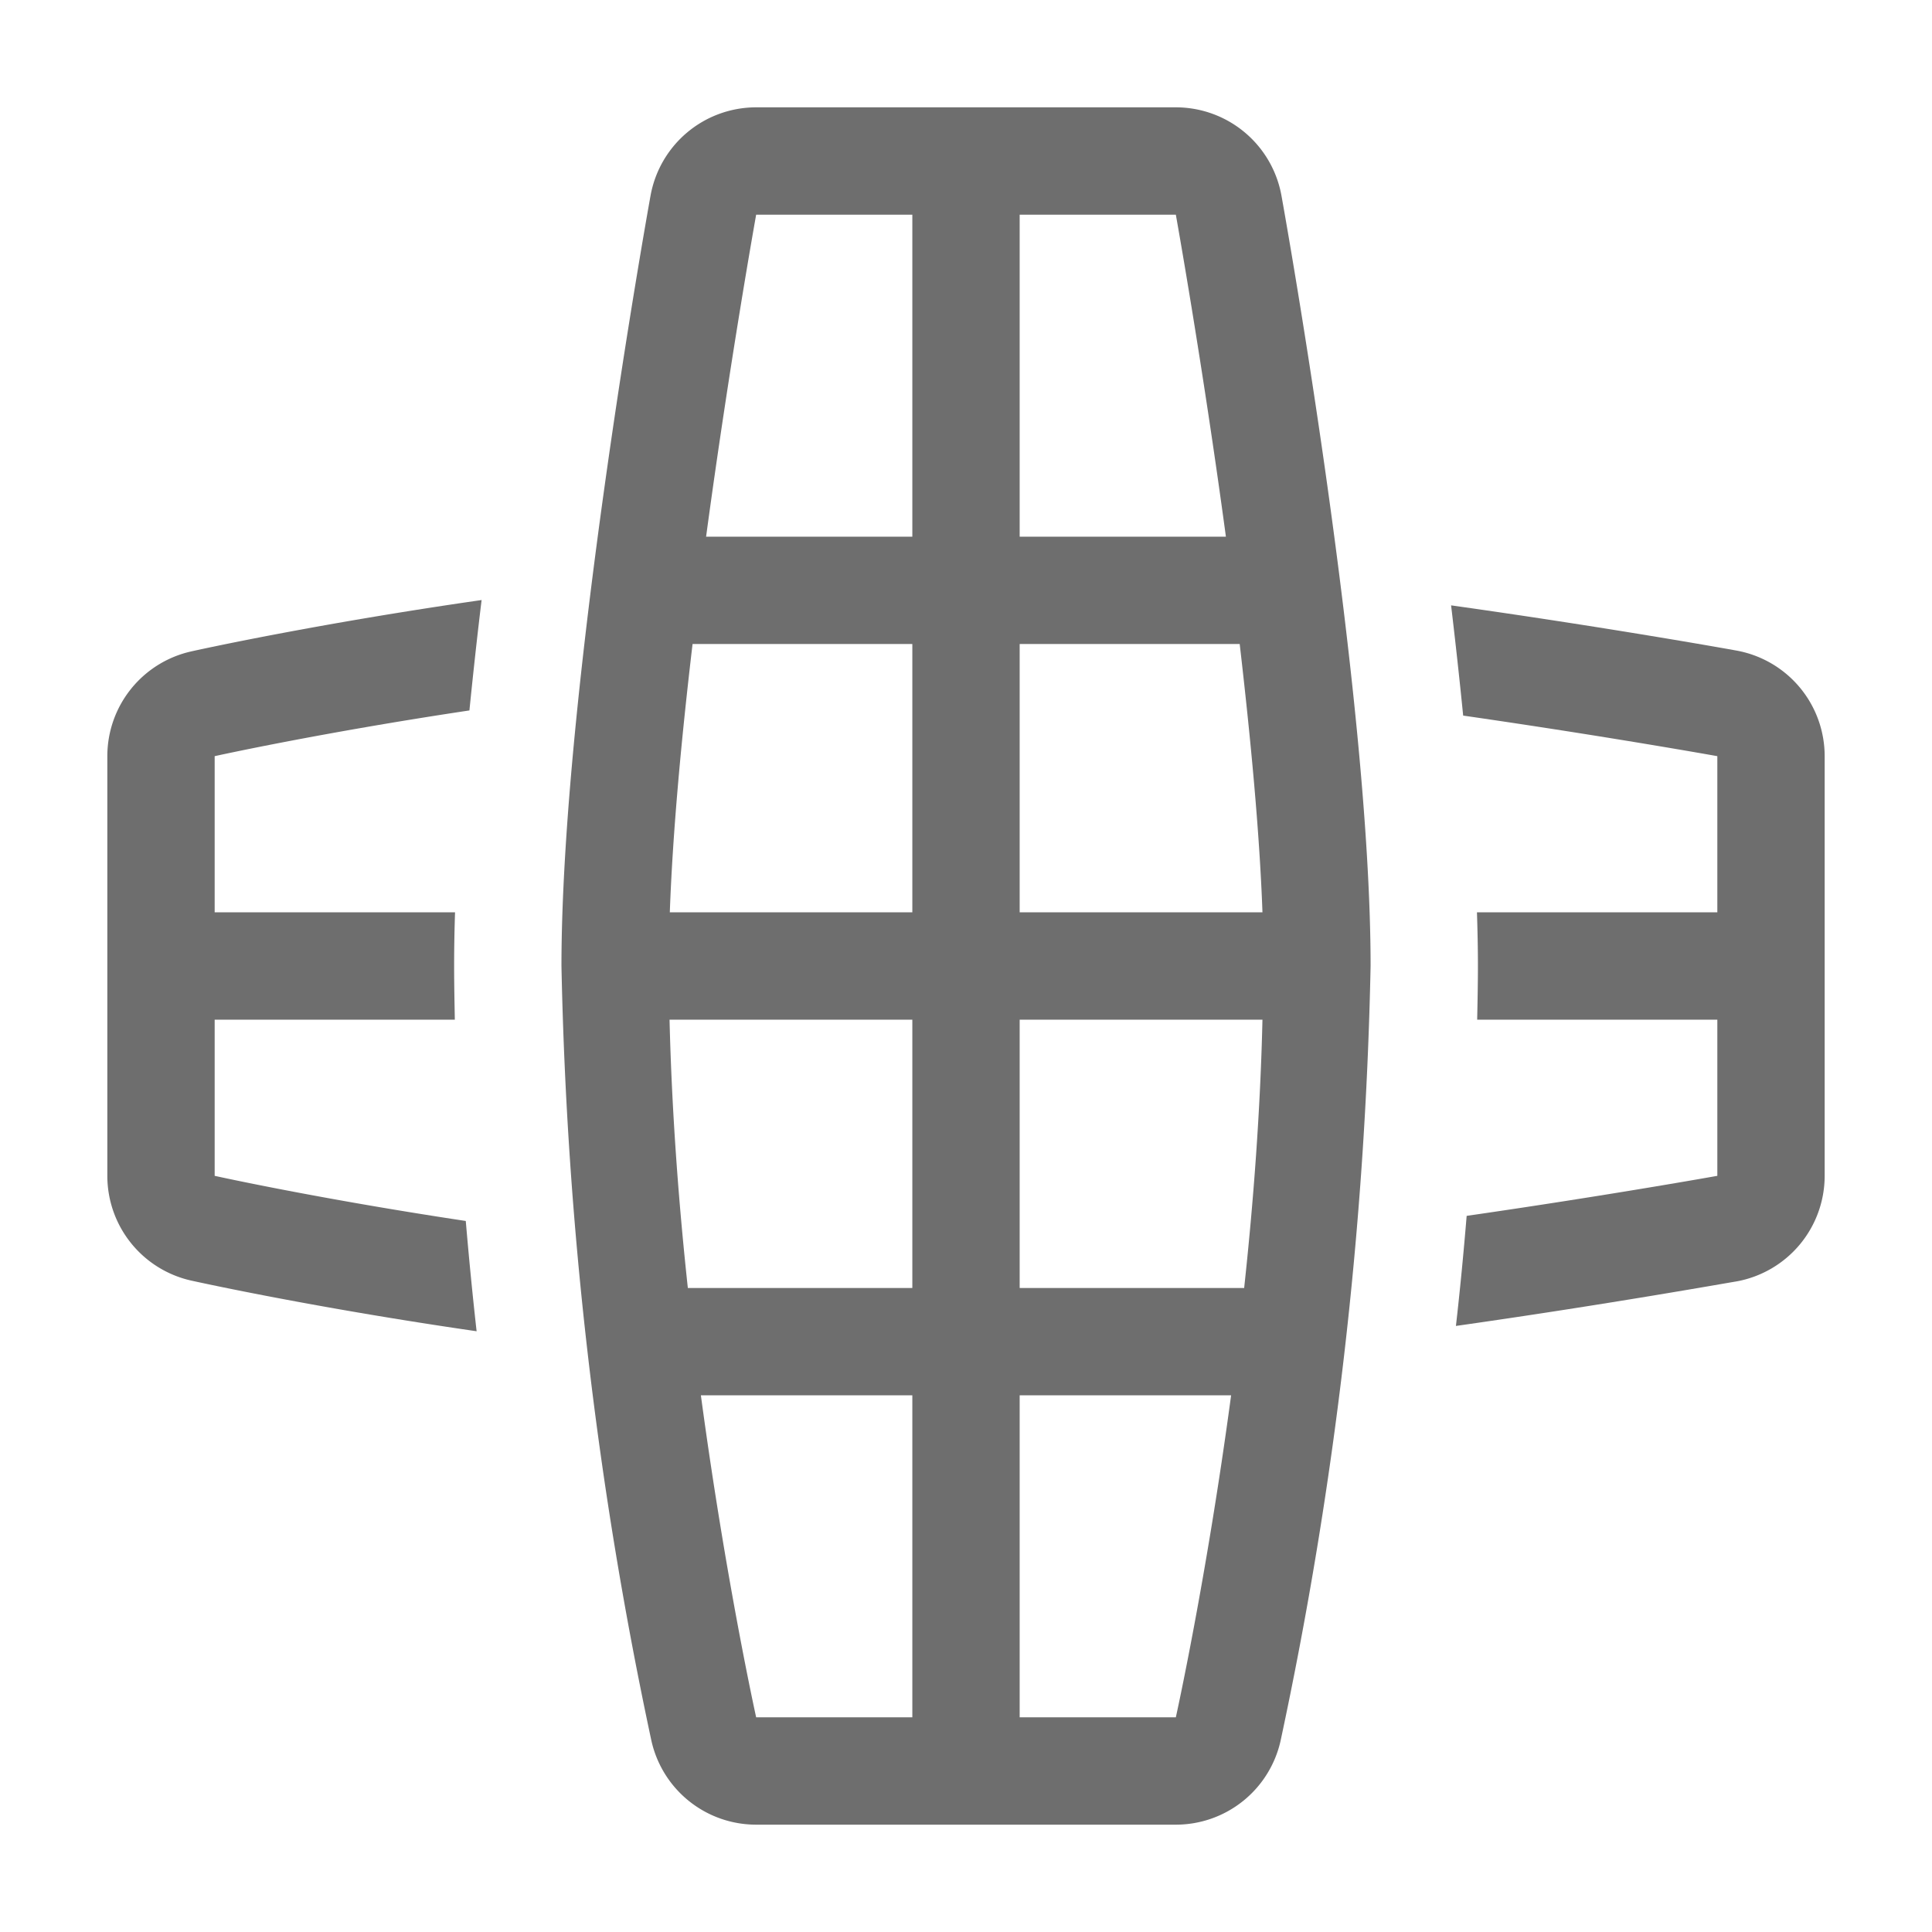
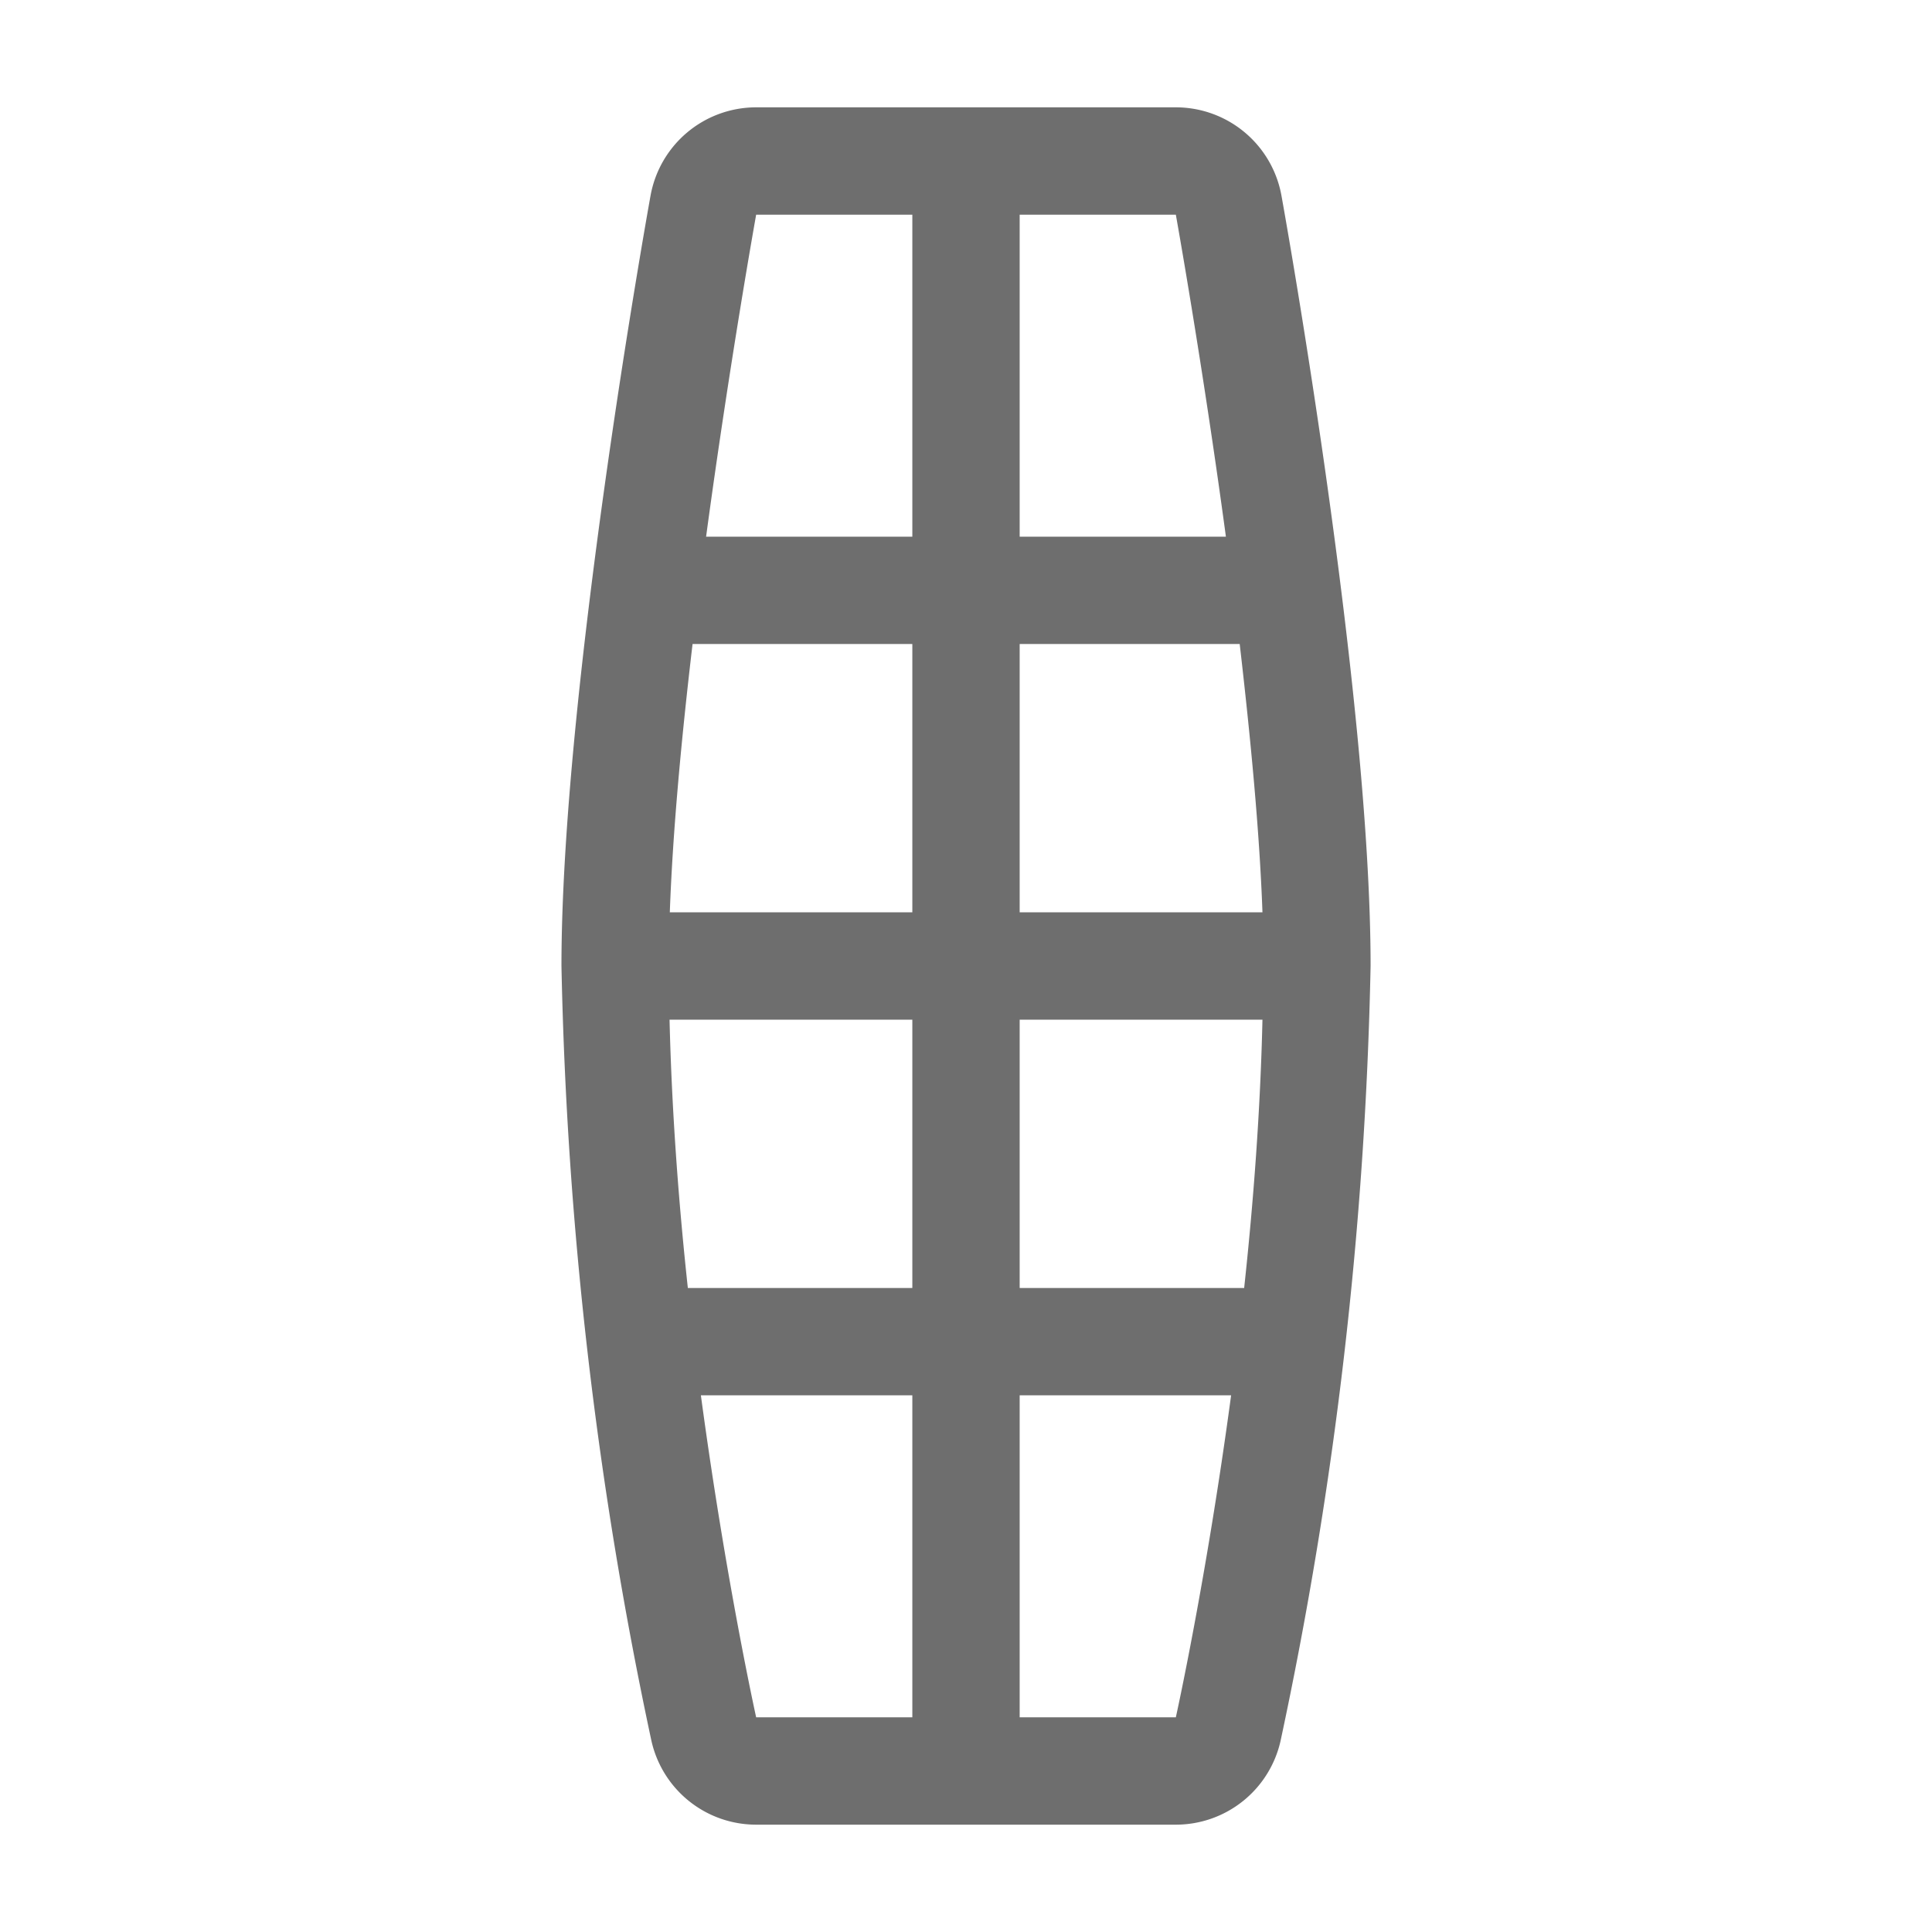
<svg xmlns="http://www.w3.org/2000/svg" width="36" height="36" viewBox="0 0 36 36">
  <defs>
    <style>
      .fill {
        fill: #6e6e6e;
      }
    </style>
  </defs>
  <g id="Icons">
    <path class="fill" d="M23.878,3.645A2,2,0,0,0,21.91,2H14.09a2,2,0,0,0-1.968,1.645c-.068.376-1.66,9.269-1.66,14.355a76.273,76.273,0,0,0,1.676,14.436A2,2,0,0,0,14.09,34h7.82a2,2,0,0,0,1.952-1.564A76.233,76.233,0,0,0,25.539,18C25.539,12.914,23.946,4.021,23.878,3.645ZM17,19v5H12.817c-.173-1.6-.3-3.3-.341-5Zm-4.519-2c.054-1.511.22-3.271.424-5H17v5ZM19,19h4.524c-.039,1.7-.168,3.4-.341,5H19Zm0-2V12H23.1c.2,1.729.37,3.489.424,5ZM21.91,4s.49,2.724.933,6H19V4ZM17,4v6H13.157c.443-3.276.933-6,.933-6ZM14.09,32s-.565-2.544-1.03-6H17v6ZM19,32V26h3.94c-.465,3.456-1.03,6-1.03,6Z" />
-     <path class="fill" d="M32.355,12.122c-.186-.034-2.456-.44-5.316-.842.081.681.157,1.37.225,2.054,2.682.387,4.736.756,4.736.756V17H27.521c.011.345.018.68.018,1s-.007.666-.014,1H32v2.91s-2.021.363-4.671.746c-.058.7-.124,1.386-.2,2.051,2.815-.4,5.04-.8,5.224-.829A2,2,0,0,0,34,21.91V14.09A2,2,0,0,0,32.355,12.122Z" />
-     <path class="fill" d="M8.679,22.751C5.917,22.335,4,21.91,4,21.91V19H8.475c-.006-.334-.013-.667-.013-1s.006-.655.017-1H4V14.09s1.947-.432,4.747-.852c.069-.685.144-1.376.227-2.057-3.051.438-5.245.92-5.41.957A2,2,0,0,0,2,14.09v7.82a2,2,0,0,0,1.564,1.952c.164.036,2.315.509,5.317.944C8.806,24.139,8.739,23.452,8.679,22.751Z" />
  </g>
</svg>